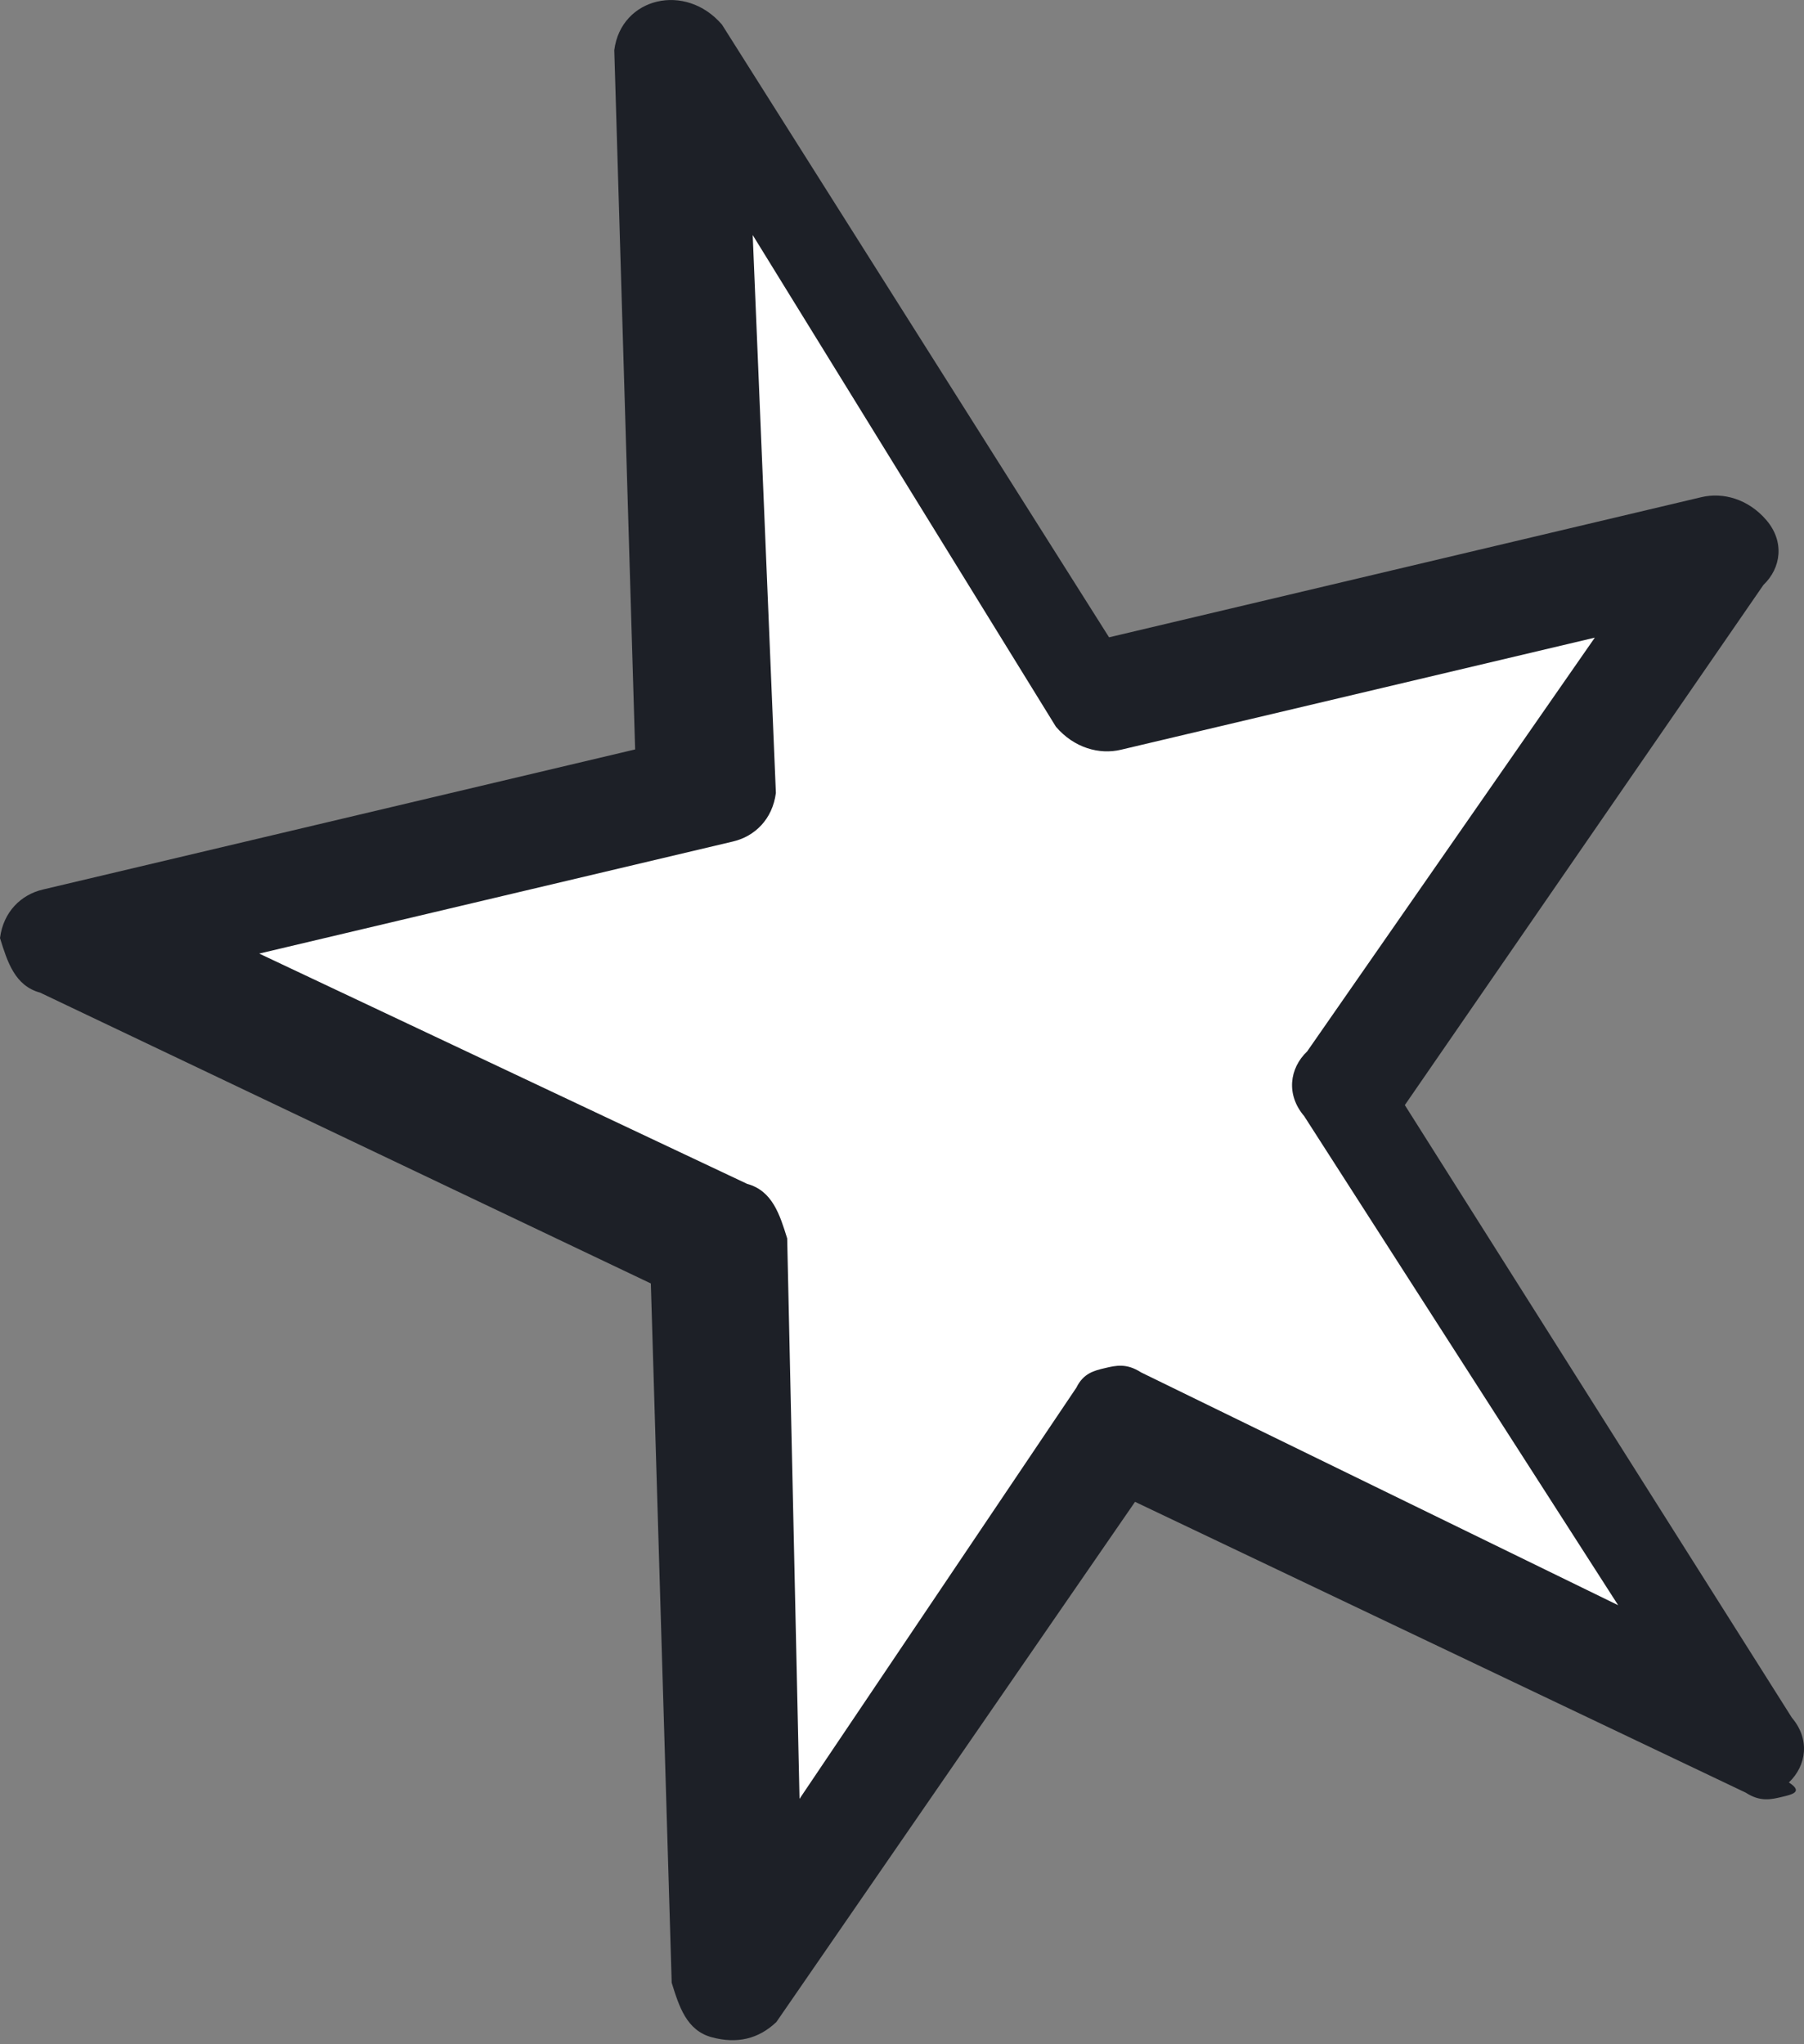
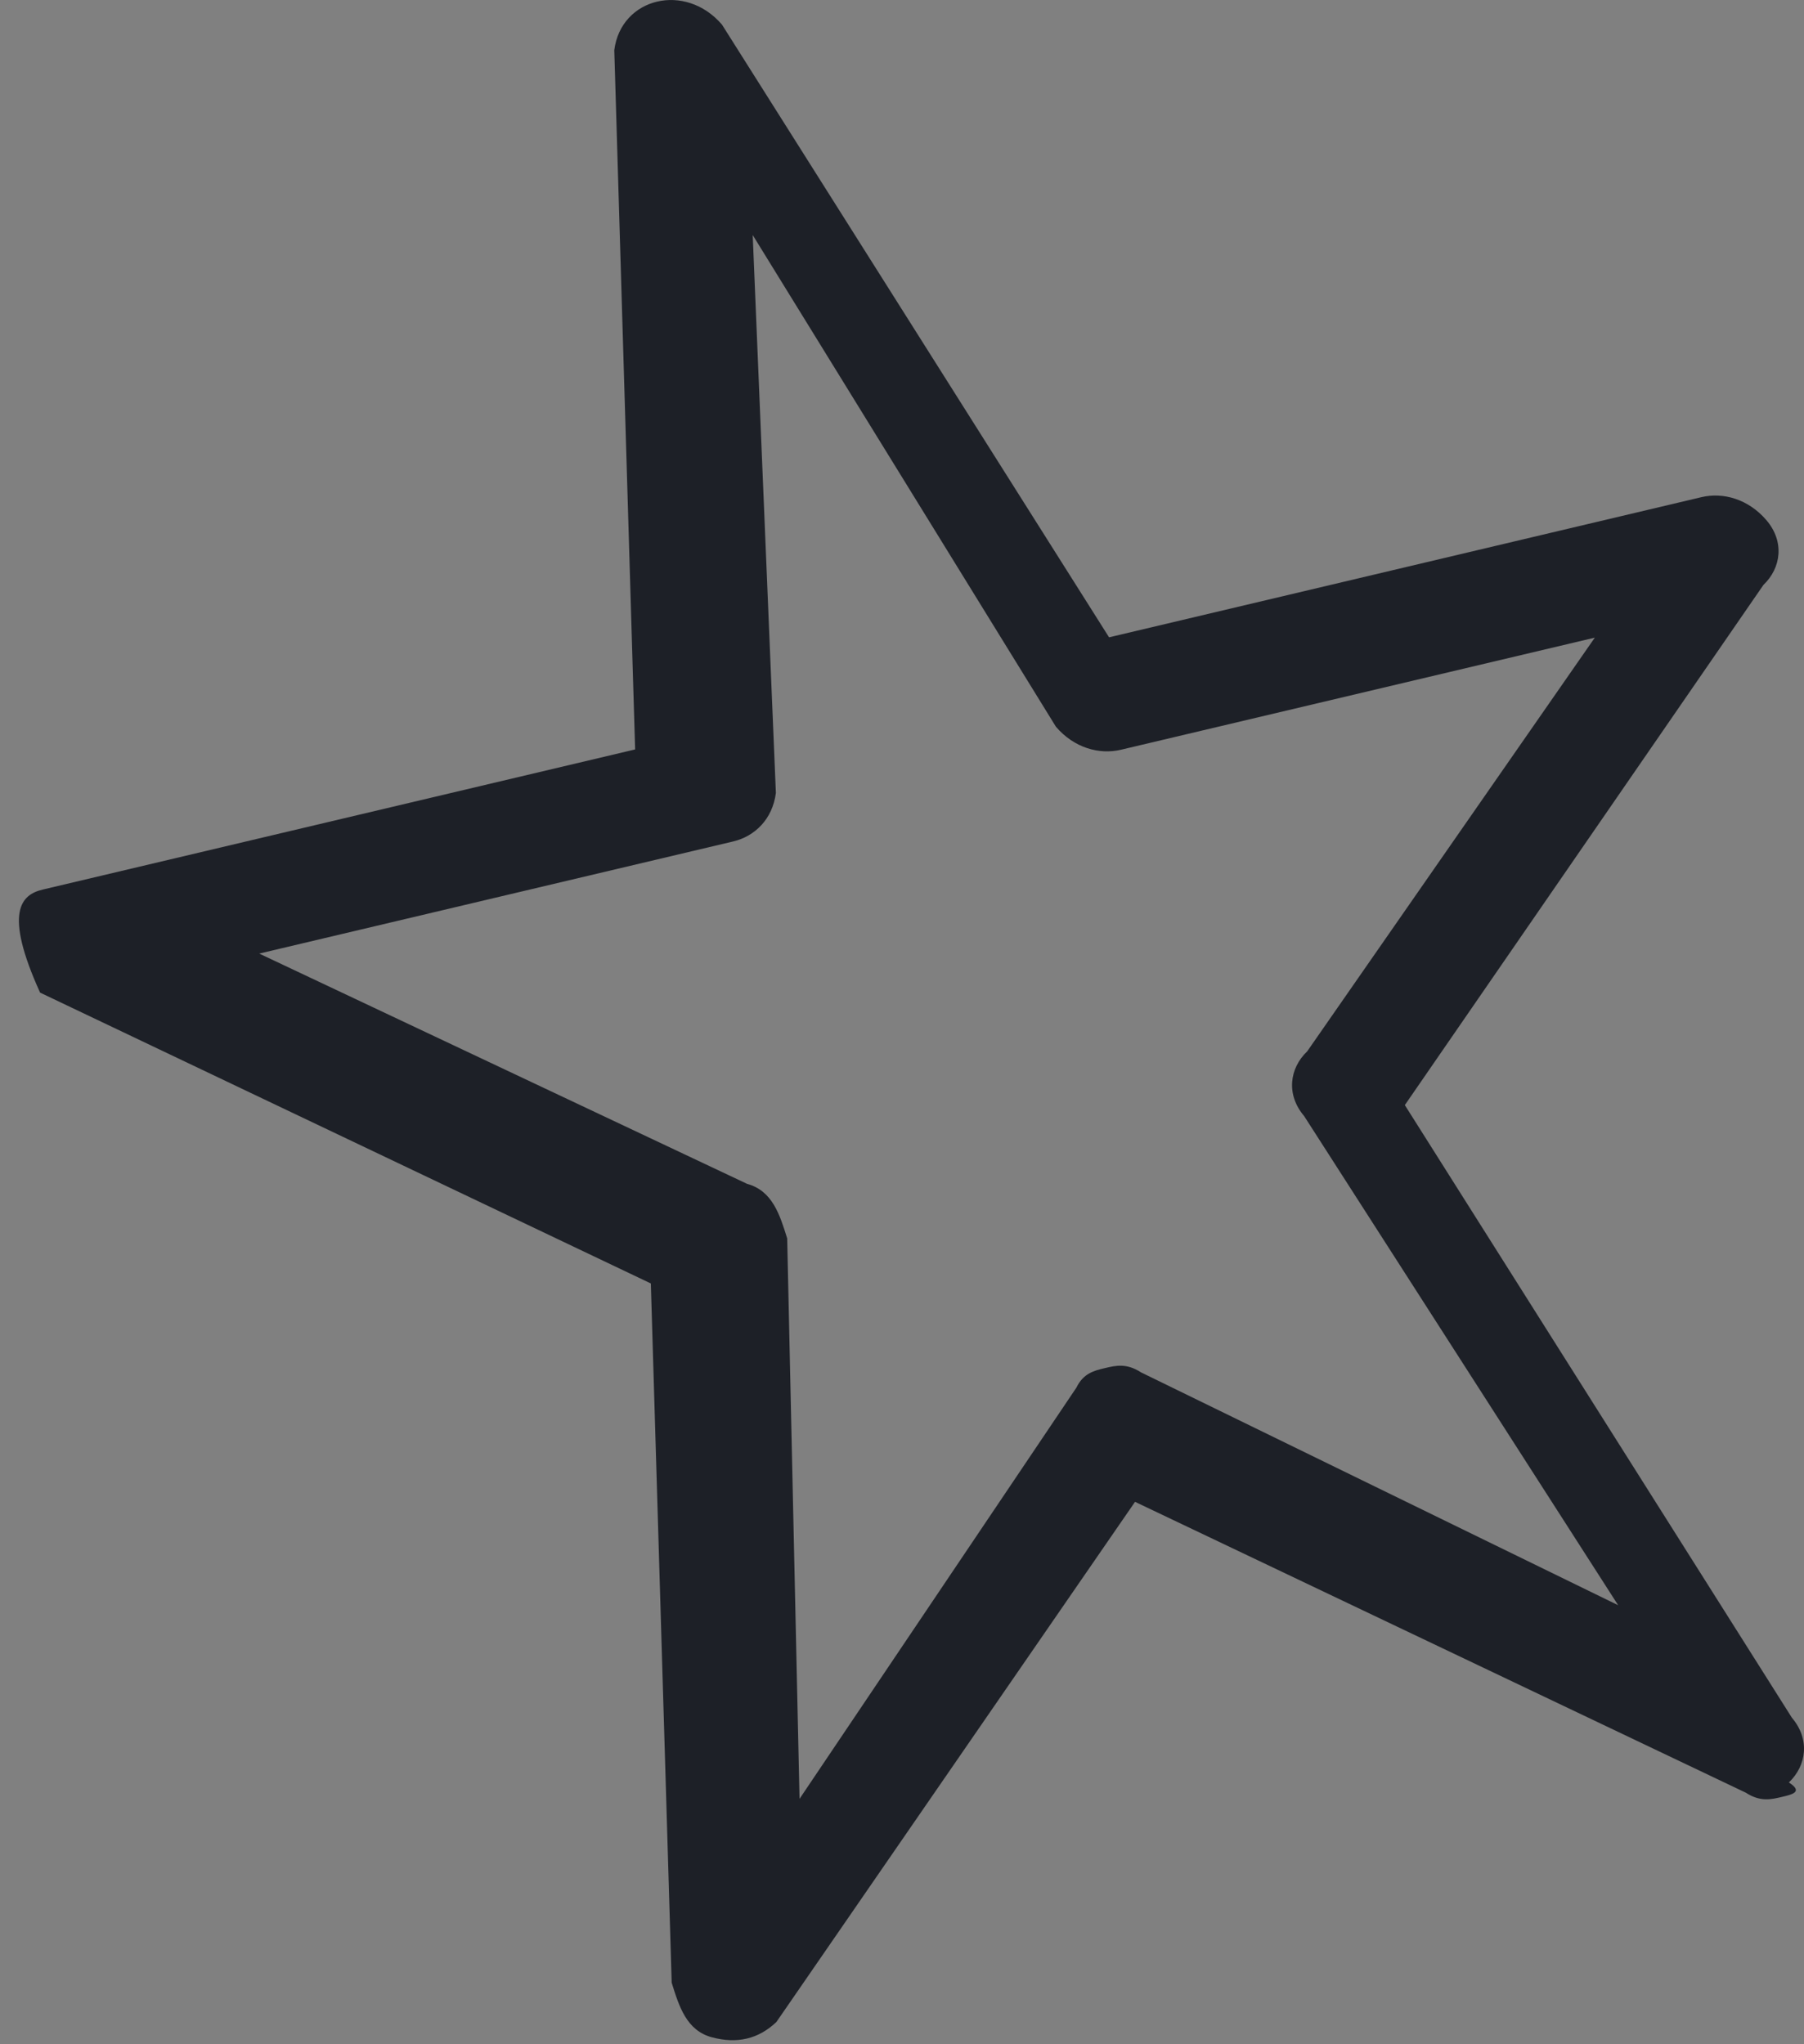
<svg xmlns="http://www.w3.org/2000/svg" width="45" height="51" viewBox="0 0 45 51" fill="none">
  <rect x="0" y="0" width="45" height="51" fill="#808080" stroke="none" />
-   <path d="M17.247 0.819L27.439 16.92L43.008 13.236L33.718 26.925L44.003 43.324L28.06 35.606L18.502 49.358L17.881 30.673L1.938 22.955L17.775 19.207L17.247 0.819Z" fill="white" />
-   <path d="M44.447 44.83C44.178 44.894 43.909 44.958 43.548 44.724L28.313 37.468L19.367 50.445C18.922 50.869 18.385 50.996 17.755 50.826C17.125 50.656 16.94 50.06 16.755 49.465L16.235 32.02L1 24.764C0.37 24.593 0.185 23.998 -8.2514e-05 23.403C0.084 22.745 0.528 22.32 1.066 22.193L15.843 18.697L15.323 1.251C15.407 0.592 15.852 0.168 16.389 0.041C16.926 -0.087 17.556 0.084 18.01 0.615L27.665 15.9L42.442 12.403C42.98 12.276 43.609 12.447 44.063 12.978C44.517 13.51 44.433 14.168 43.988 14.593L35.043 27.57L44.698 42.854C45.152 43.386 45.068 44.045 44.623 44.469C44.984 44.703 44.715 44.767 44.447 44.83ZM27.564 34.131C27.833 34.067 28.101 34.004 28.462 34.238L40.364 40.047L32.532 27.845C32.078 27.313 32.162 26.654 32.607 26.23L39.782 15.908L27.96 18.705C27.423 18.832 26.793 18.661 26.339 18.13L18.776 5.864L19.354 19.783C19.27 20.441 18.825 20.866 18.288 20.993L6.466 23.79L18.636 29.535C19.266 29.706 19.451 30.301 19.636 30.896L19.944 44.878L26.85 34.619C27.026 34.258 27.295 34.194 27.564 34.131Z" fill="#1D2027" />
+   <path d="M44.447 44.83C44.178 44.894 43.909 44.958 43.548 44.724L28.313 37.468L19.367 50.445C18.922 50.869 18.385 50.996 17.755 50.826C17.125 50.656 16.94 50.06 16.755 49.465L16.235 32.02L1 24.764C0.084 22.745 0.528 22.32 1.066 22.193L15.843 18.697L15.323 1.251C15.407 0.592 15.852 0.168 16.389 0.041C16.926 -0.087 17.556 0.084 18.01 0.615L27.665 15.9L42.442 12.403C42.98 12.276 43.609 12.447 44.063 12.978C44.517 13.51 44.433 14.168 43.988 14.593L35.043 27.57L44.698 42.854C45.152 43.386 45.068 44.045 44.623 44.469C44.984 44.703 44.715 44.767 44.447 44.83ZM27.564 34.131C27.833 34.067 28.101 34.004 28.462 34.238L40.364 40.047L32.532 27.845C32.078 27.313 32.162 26.654 32.607 26.23L39.782 15.908L27.96 18.705C27.423 18.832 26.793 18.661 26.339 18.13L18.776 5.864L19.354 19.783C19.27 20.441 18.825 20.866 18.288 20.993L6.466 23.79L18.636 29.535C19.266 29.706 19.451 30.301 19.636 30.896L19.944 44.878L26.85 34.619C27.026 34.258 27.295 34.194 27.564 34.131Z" fill="#1D2027" />
</svg>